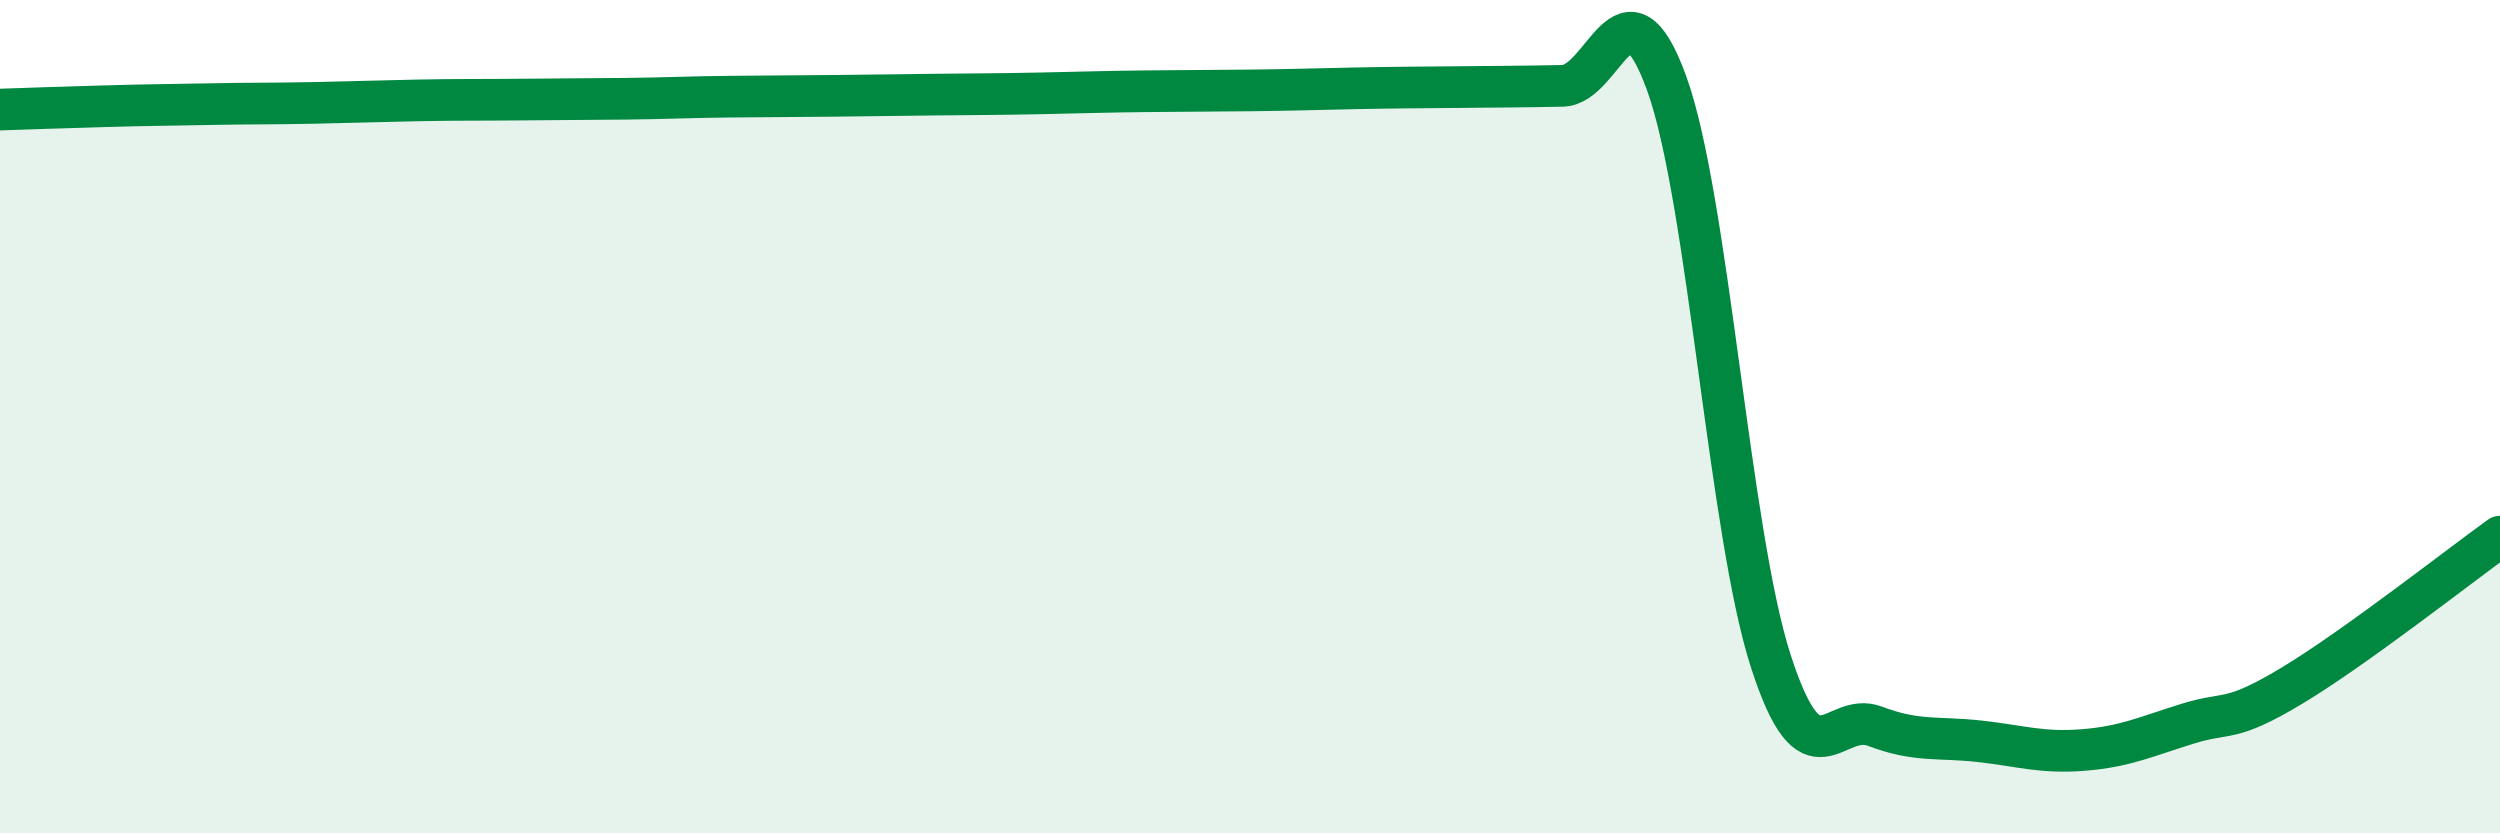
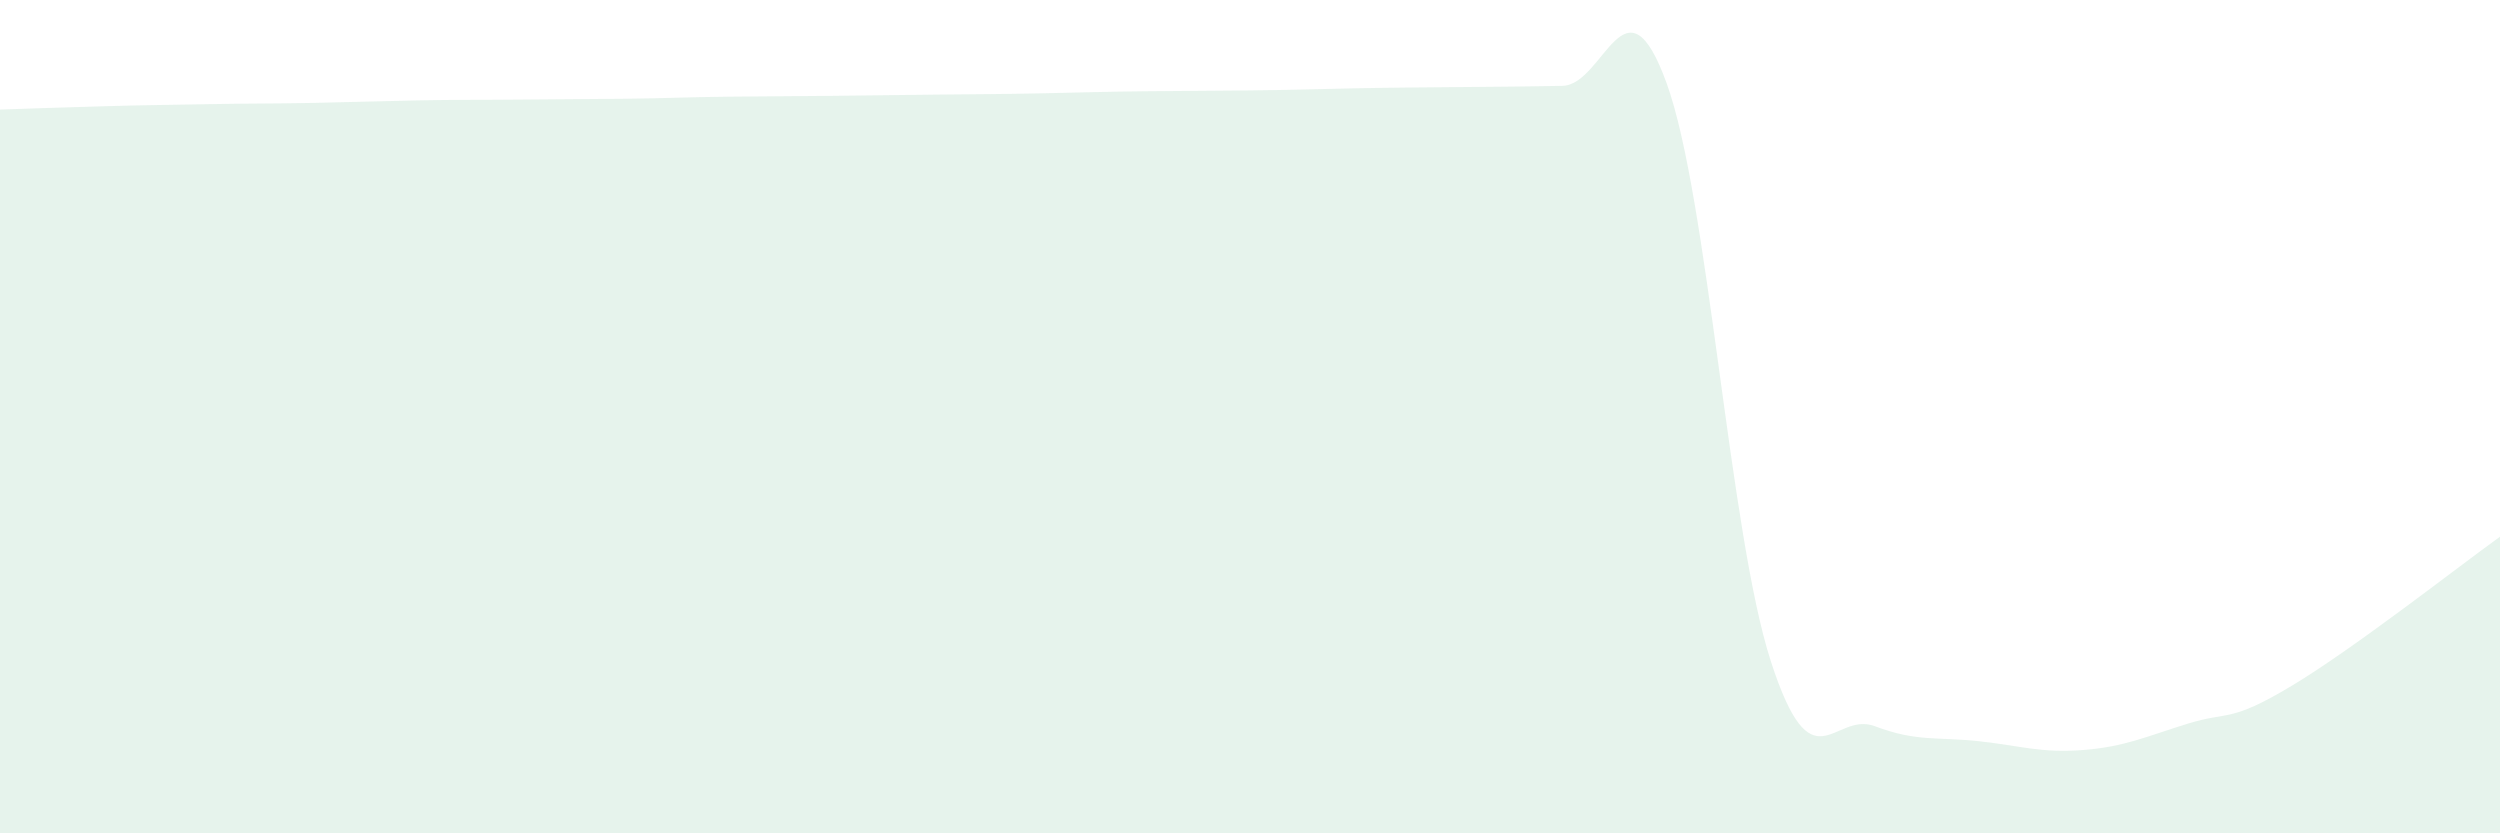
<svg xmlns="http://www.w3.org/2000/svg" width="60" height="20" viewBox="0 0 60 20">
  <path d="M 0,2.63 C 0.5,2.61 1.5,2.58 2.5,2.55 C 3.5,2.52 4,2.52 5,2.5 C 6,2.48 6.5,2.49 7.5,2.47 C 8.5,2.45 9,2.43 10,2.41 C 11,2.39 11.5,2.4 12.5,2.39 C 13.5,2.38 14,2.38 15,2.37 C 16,2.36 16.5,2.33 17.5,2.32 C 18.5,2.31 19,2.31 20,2.3 C 21,2.29 21.5,2.28 22.5,2.27 C 23.5,2.26 24,2.26 25,2.24 C 26,2.22 26.5,2.2 27.5,2.19 C 28.5,2.18 29,2.18 30,2.17 C 31,2.16 31.5,2.14 32.5,2.12 C 33.5,2.1 34,2.1 35,2.09 C 36,2.08 36.5,2.08 37.5,2.06 C 38.5,2.04 39,-0.76 40,2 C 41,4.76 41.5,12.78 42.5,15.87 C 43.5,18.96 44,17.05 45,17.43 C 46,17.81 46.5,17.68 47.5,17.79 C 48.5,17.9 49,18.08 50,18 C 51,17.92 51.5,17.68 52.5,17.37 C 53.5,17.06 53.5,17.36 55,16.46 C 56.5,15.56 59,13.6 60,12.88L60 20L0 20Z" fill="#008740" opacity="0.1" stroke-linecap="round" stroke-linejoin="round" />
-   <path d="M 0,2.63 C 0.5,2.61 1.5,2.58 2.5,2.55 C 3.5,2.52 4,2.52 5,2.5 C 6,2.48 6.5,2.49 7.5,2.47 C 8.5,2.45 9,2.43 10,2.41 C 11,2.39 11.5,2.4 12.5,2.39 C 13.5,2.38 14,2.38 15,2.37 C 16,2.36 16.5,2.33 17.5,2.32 C 18.5,2.31 19,2.31 20,2.3 C 21,2.29 21.5,2.28 22.5,2.27 C 23.5,2.26 24,2.26 25,2.24 C 26,2.22 26.5,2.2 27.5,2.19 C 28.5,2.18 29,2.18 30,2.17 C 31,2.16 31.5,2.14 32.5,2.12 C 33.5,2.1 34,2.1 35,2.09 C 36,2.08 36.5,2.08 37.5,2.06 C 38.5,2.04 39,-0.76 40,2 C 41,4.76 41.5,12.78 42.5,15.87 C 43.5,18.96 44,17.05 45,17.43 C 46,17.81 46.5,17.68 47.5,17.79 C 48.5,17.9 49,18.08 50,18 C 51,17.92 51.5,17.68 52.5,17.37 C 53.5,17.06 53.5,17.36 55,16.46 C 56.5,15.56 59,13.6 60,12.88" stroke="#008740" stroke-width="1" fill="none" stroke-linecap="round" stroke-linejoin="round" />
</svg>